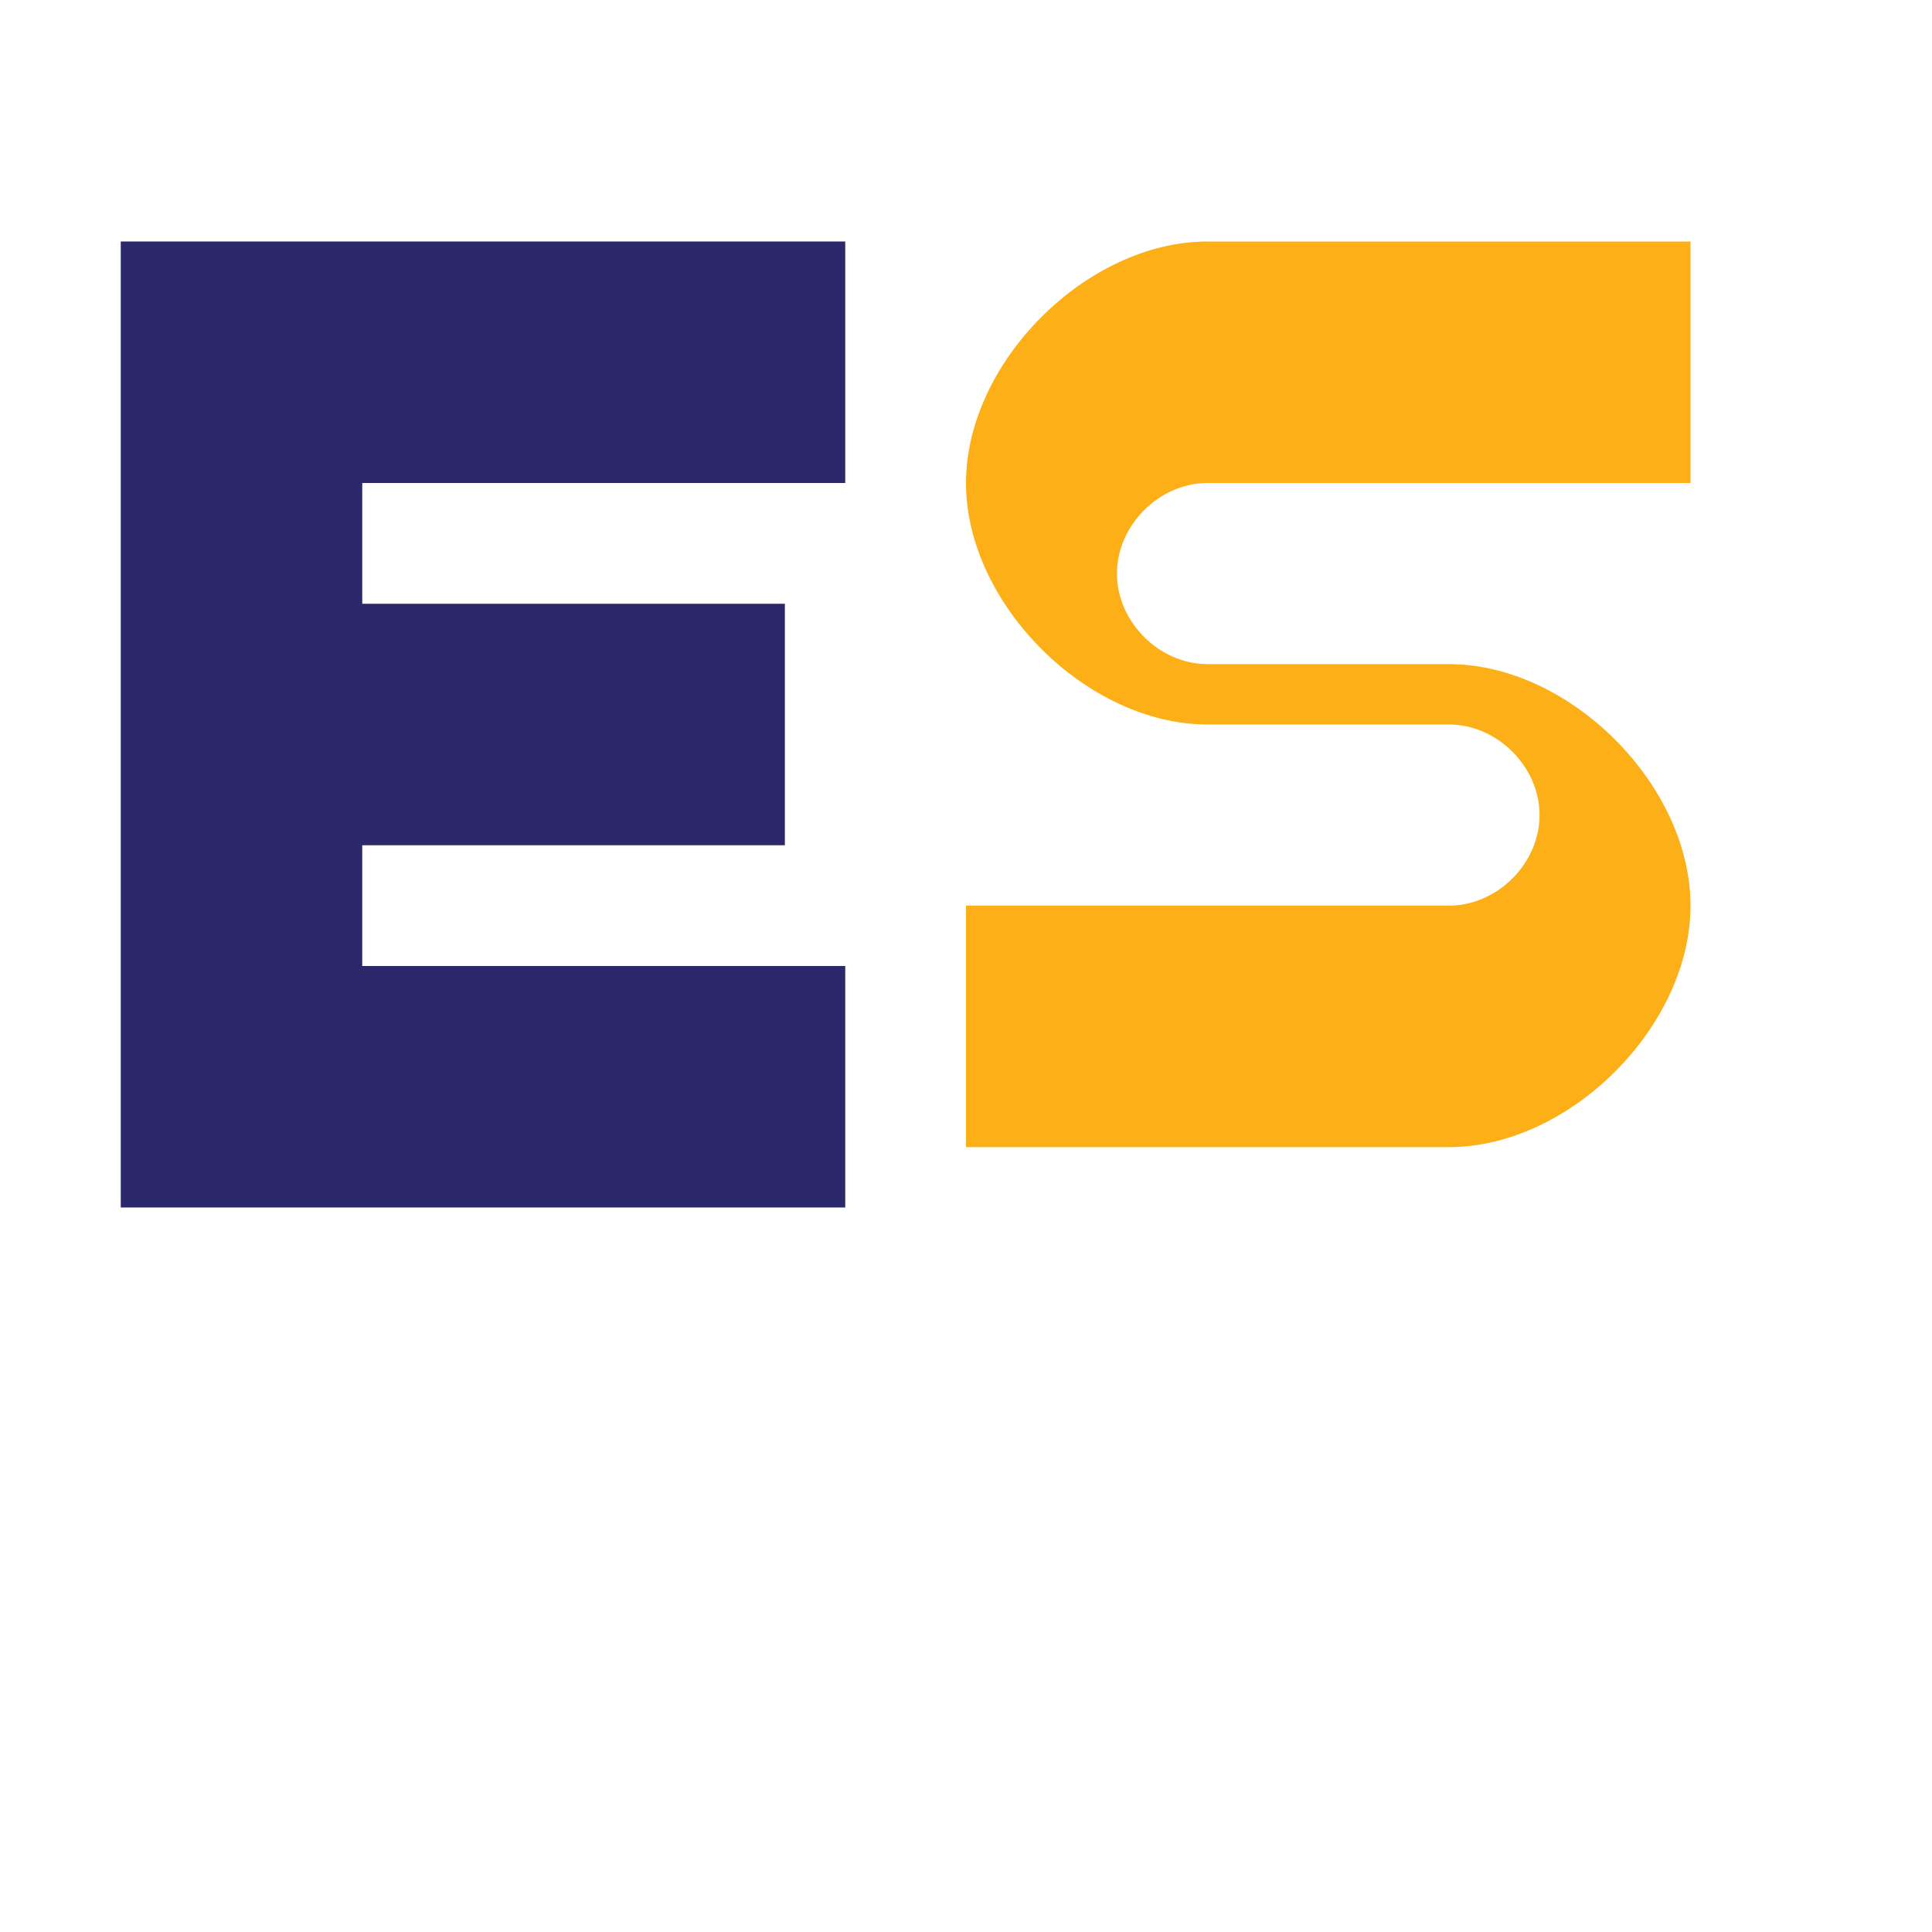
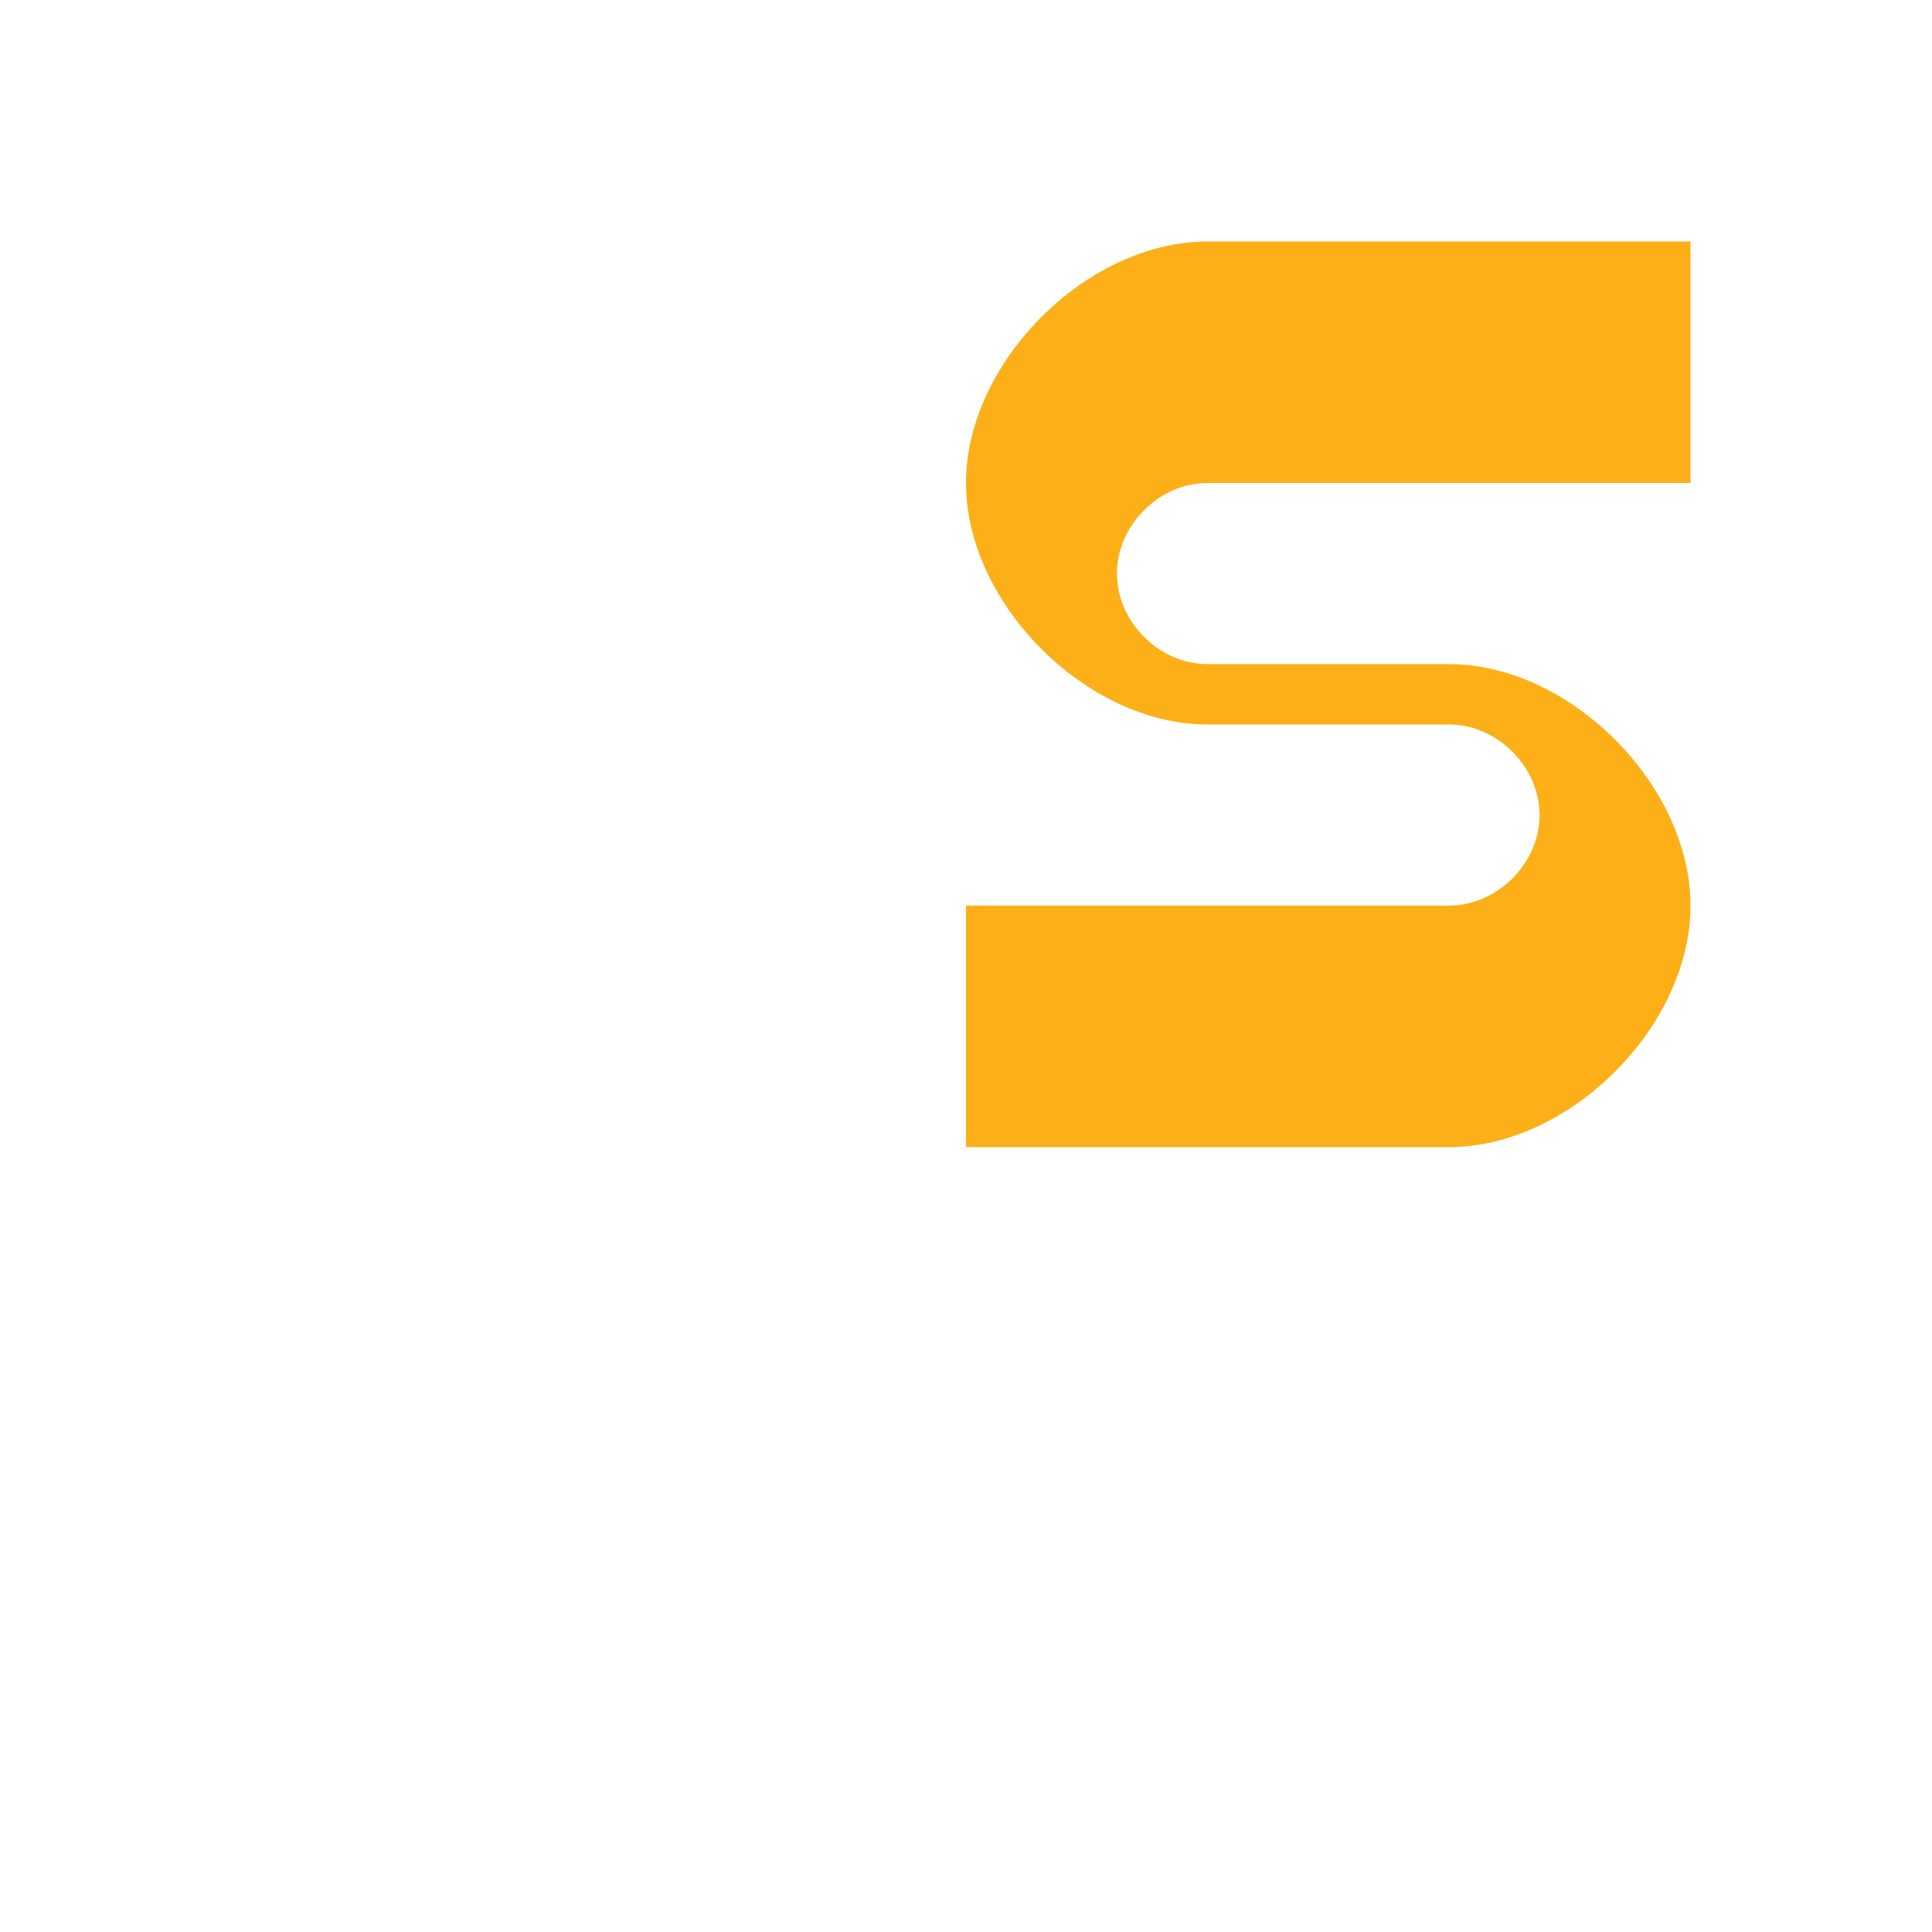
<svg xmlns="http://www.w3.org/2000/svg" width="32" height="32" viewBox="0 0 32 32">
-   <path fill="#2b296b" d="M2 4h12v4H6v2h7v4H6v2h8v4H2V4z" />
  <path fill="#fcaf17" d="M16 4h12v4H20c-0.8 0-1.5 0.7-1.5 1.5s0.7 1.5 1.5 1.5h4c2 0 4 2 4 4s-2 4-4 4H16v-4h8c0.8 0 1.5-0.7 1.5-1.5s-0.7-1.5-1.5-1.5h-4c-2 0-4-2-4-4s2-4 4-4z" />
</svg>